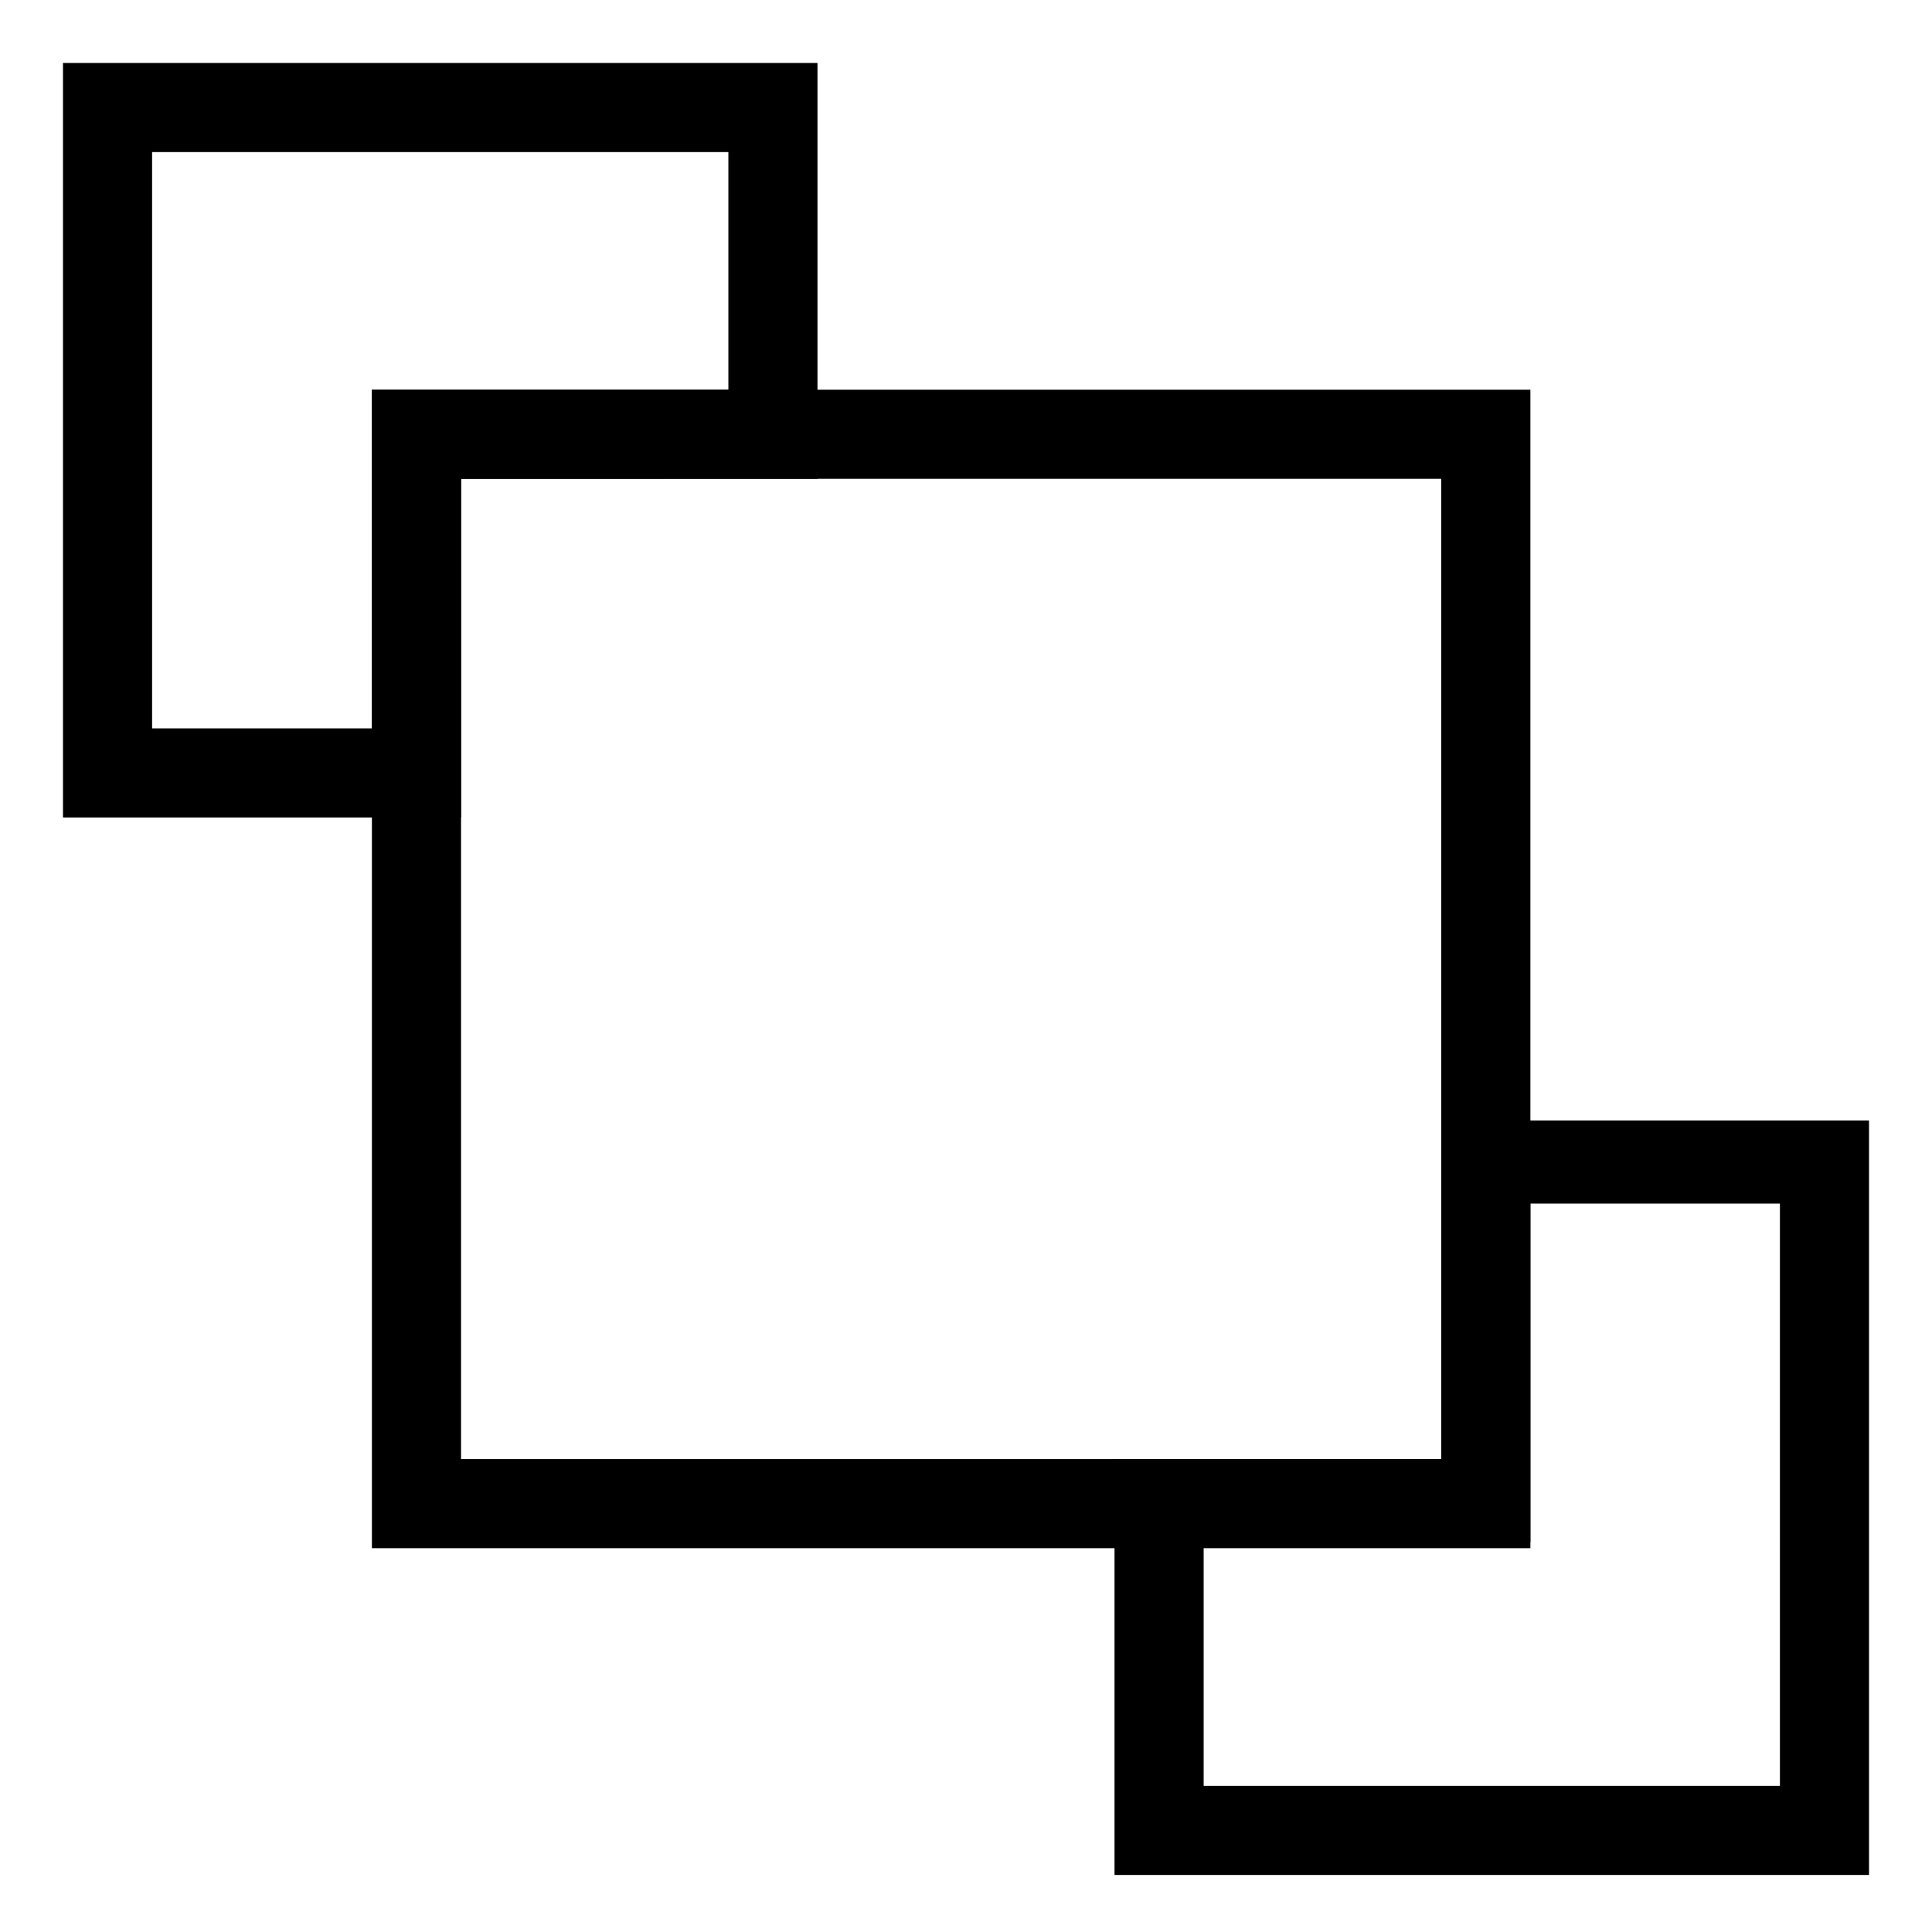
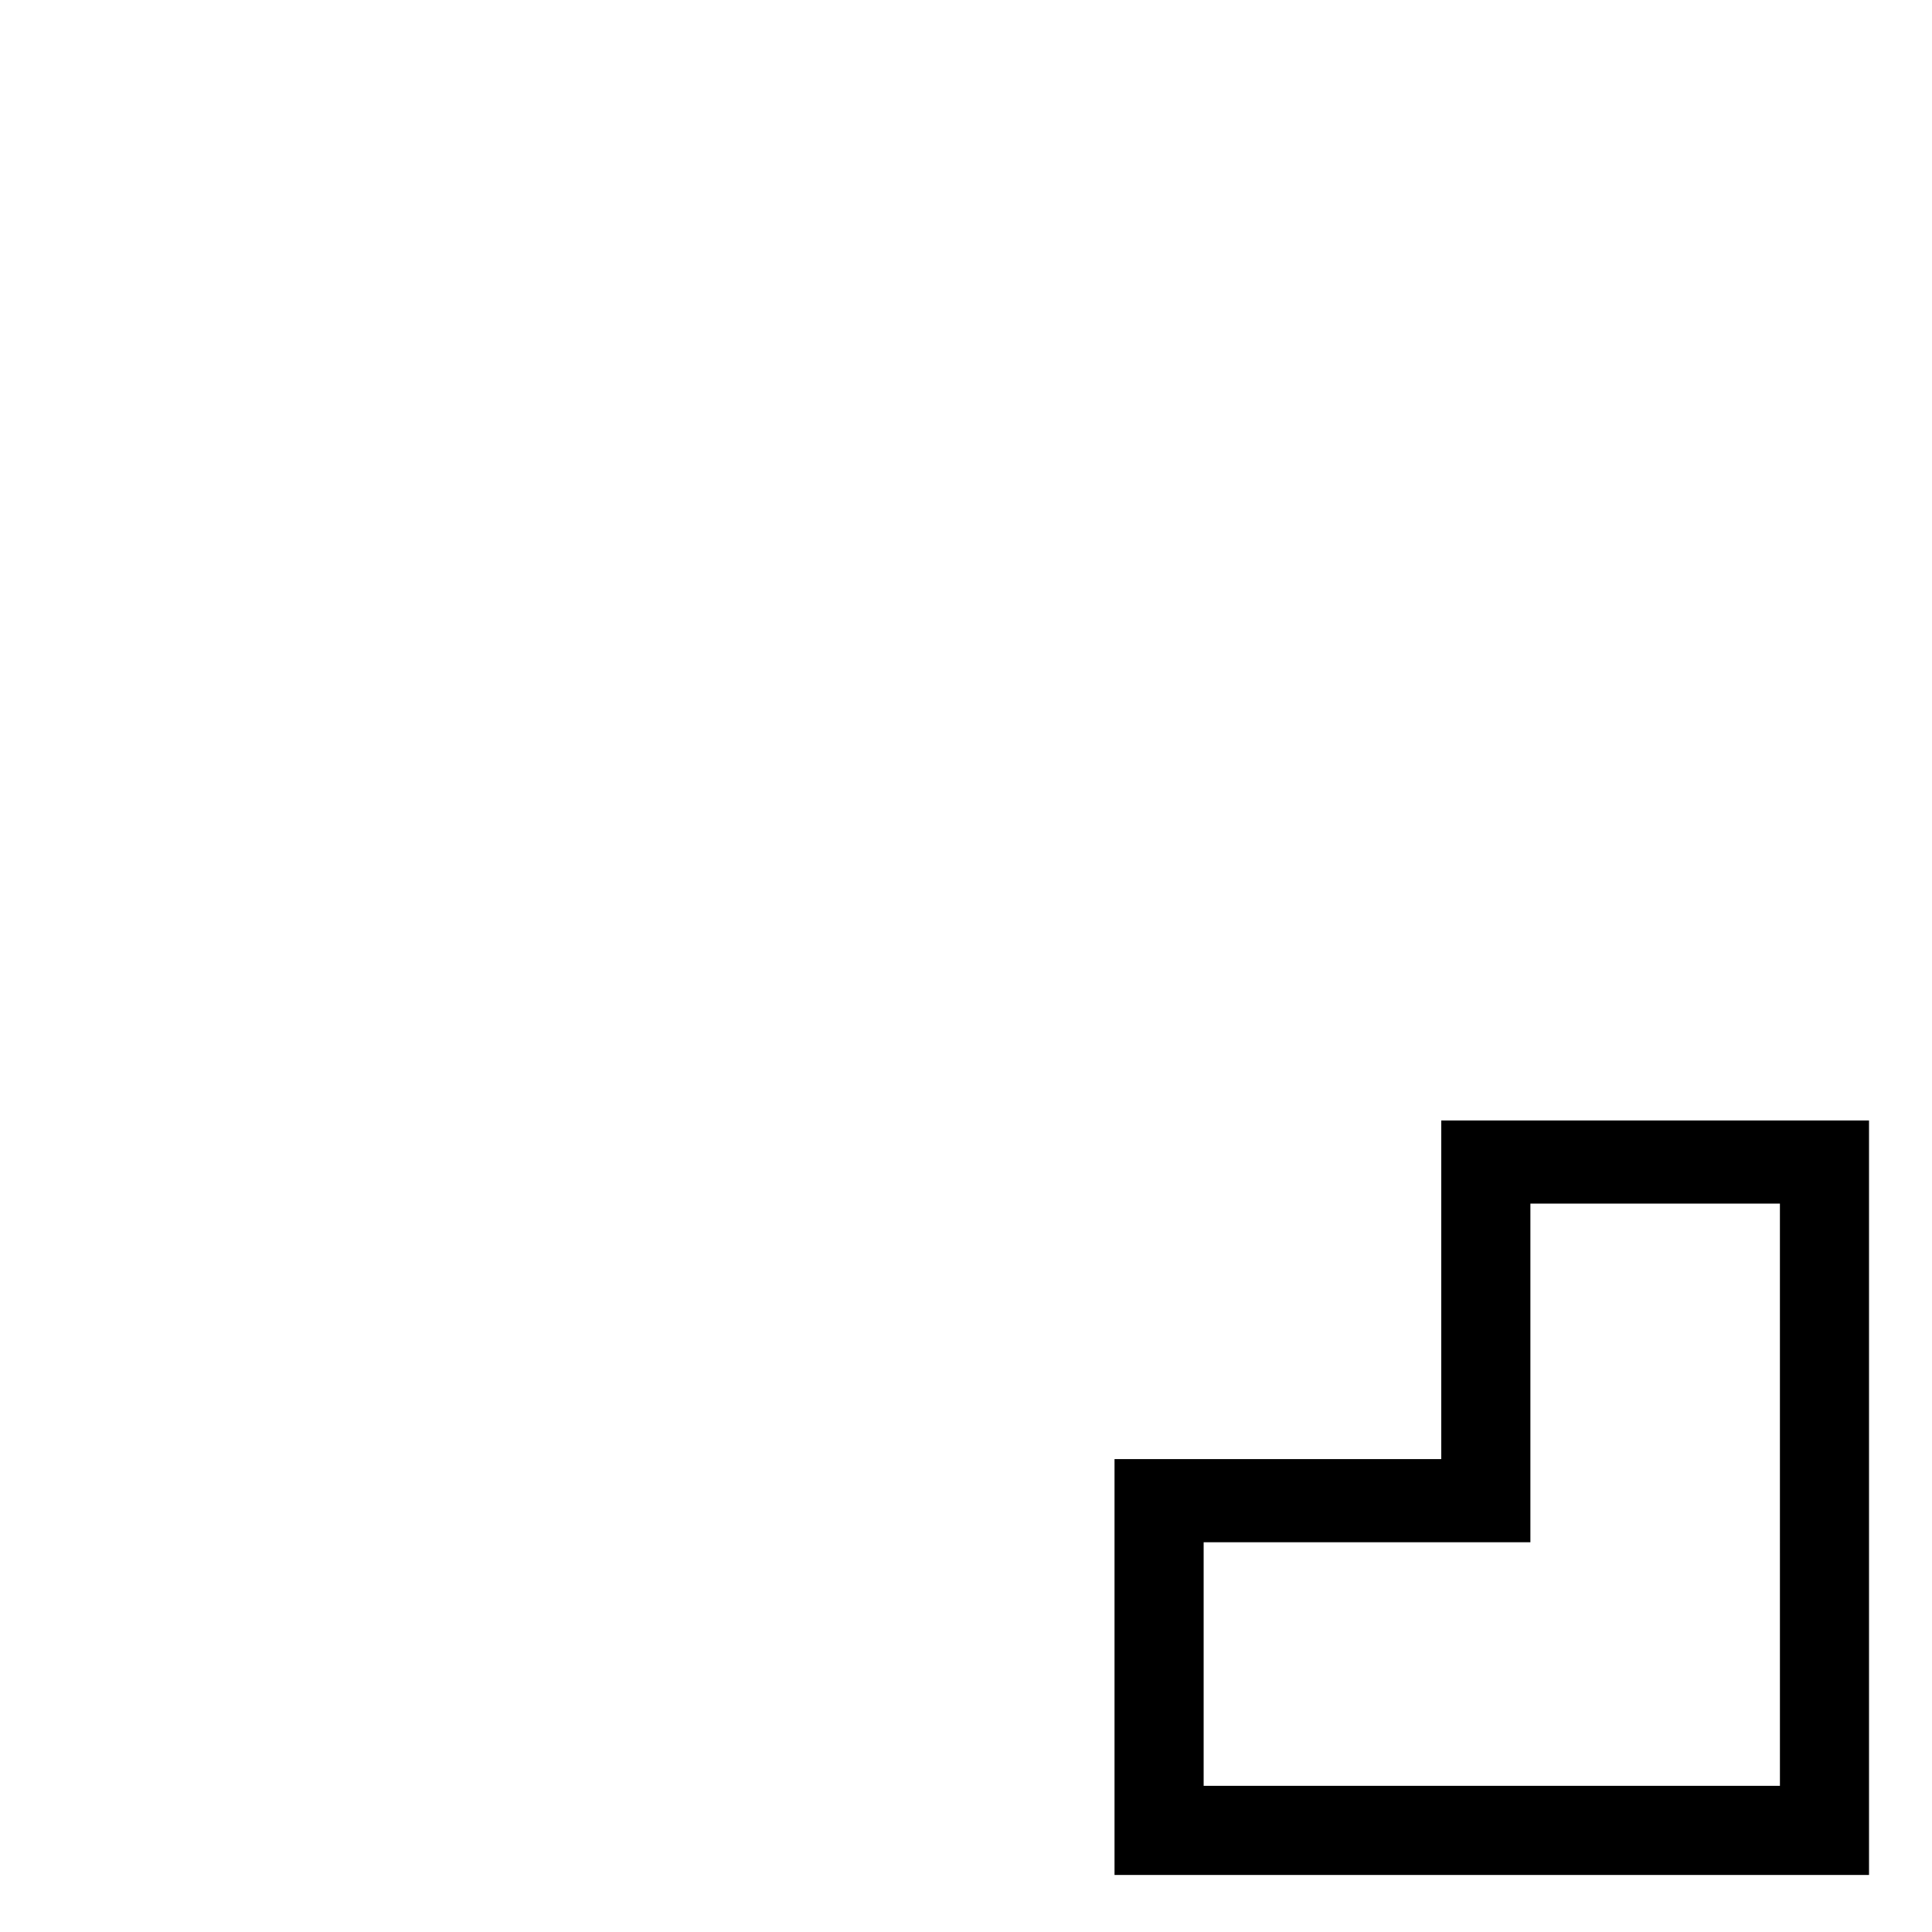
<svg xmlns="http://www.w3.org/2000/svg" fill="#000000" width="800px" height="800px" version="1.1" viewBox="144 144 512 512">
  <g>
-     <path d="m266.18 360.64h-105.49v-199.95h199.95v110.21l-94.461 0.004zm-81.871-23.613h58.254v-89.742h94.465v-62.977h-152.72z" />
    <path d="m639.31 640.88h-199.95v-110.21h86.59v-89.742h113.36zm-176.33-23.617h152.72l-0.004-154.29h-66.125v89.742l-86.59-0.004z" />
-     <path d="m549.57 554.29h-307.01v-307.01h307.01zm-283.39-23.613h259.77v-259.78h-259.77z" />
  </g>
</svg>